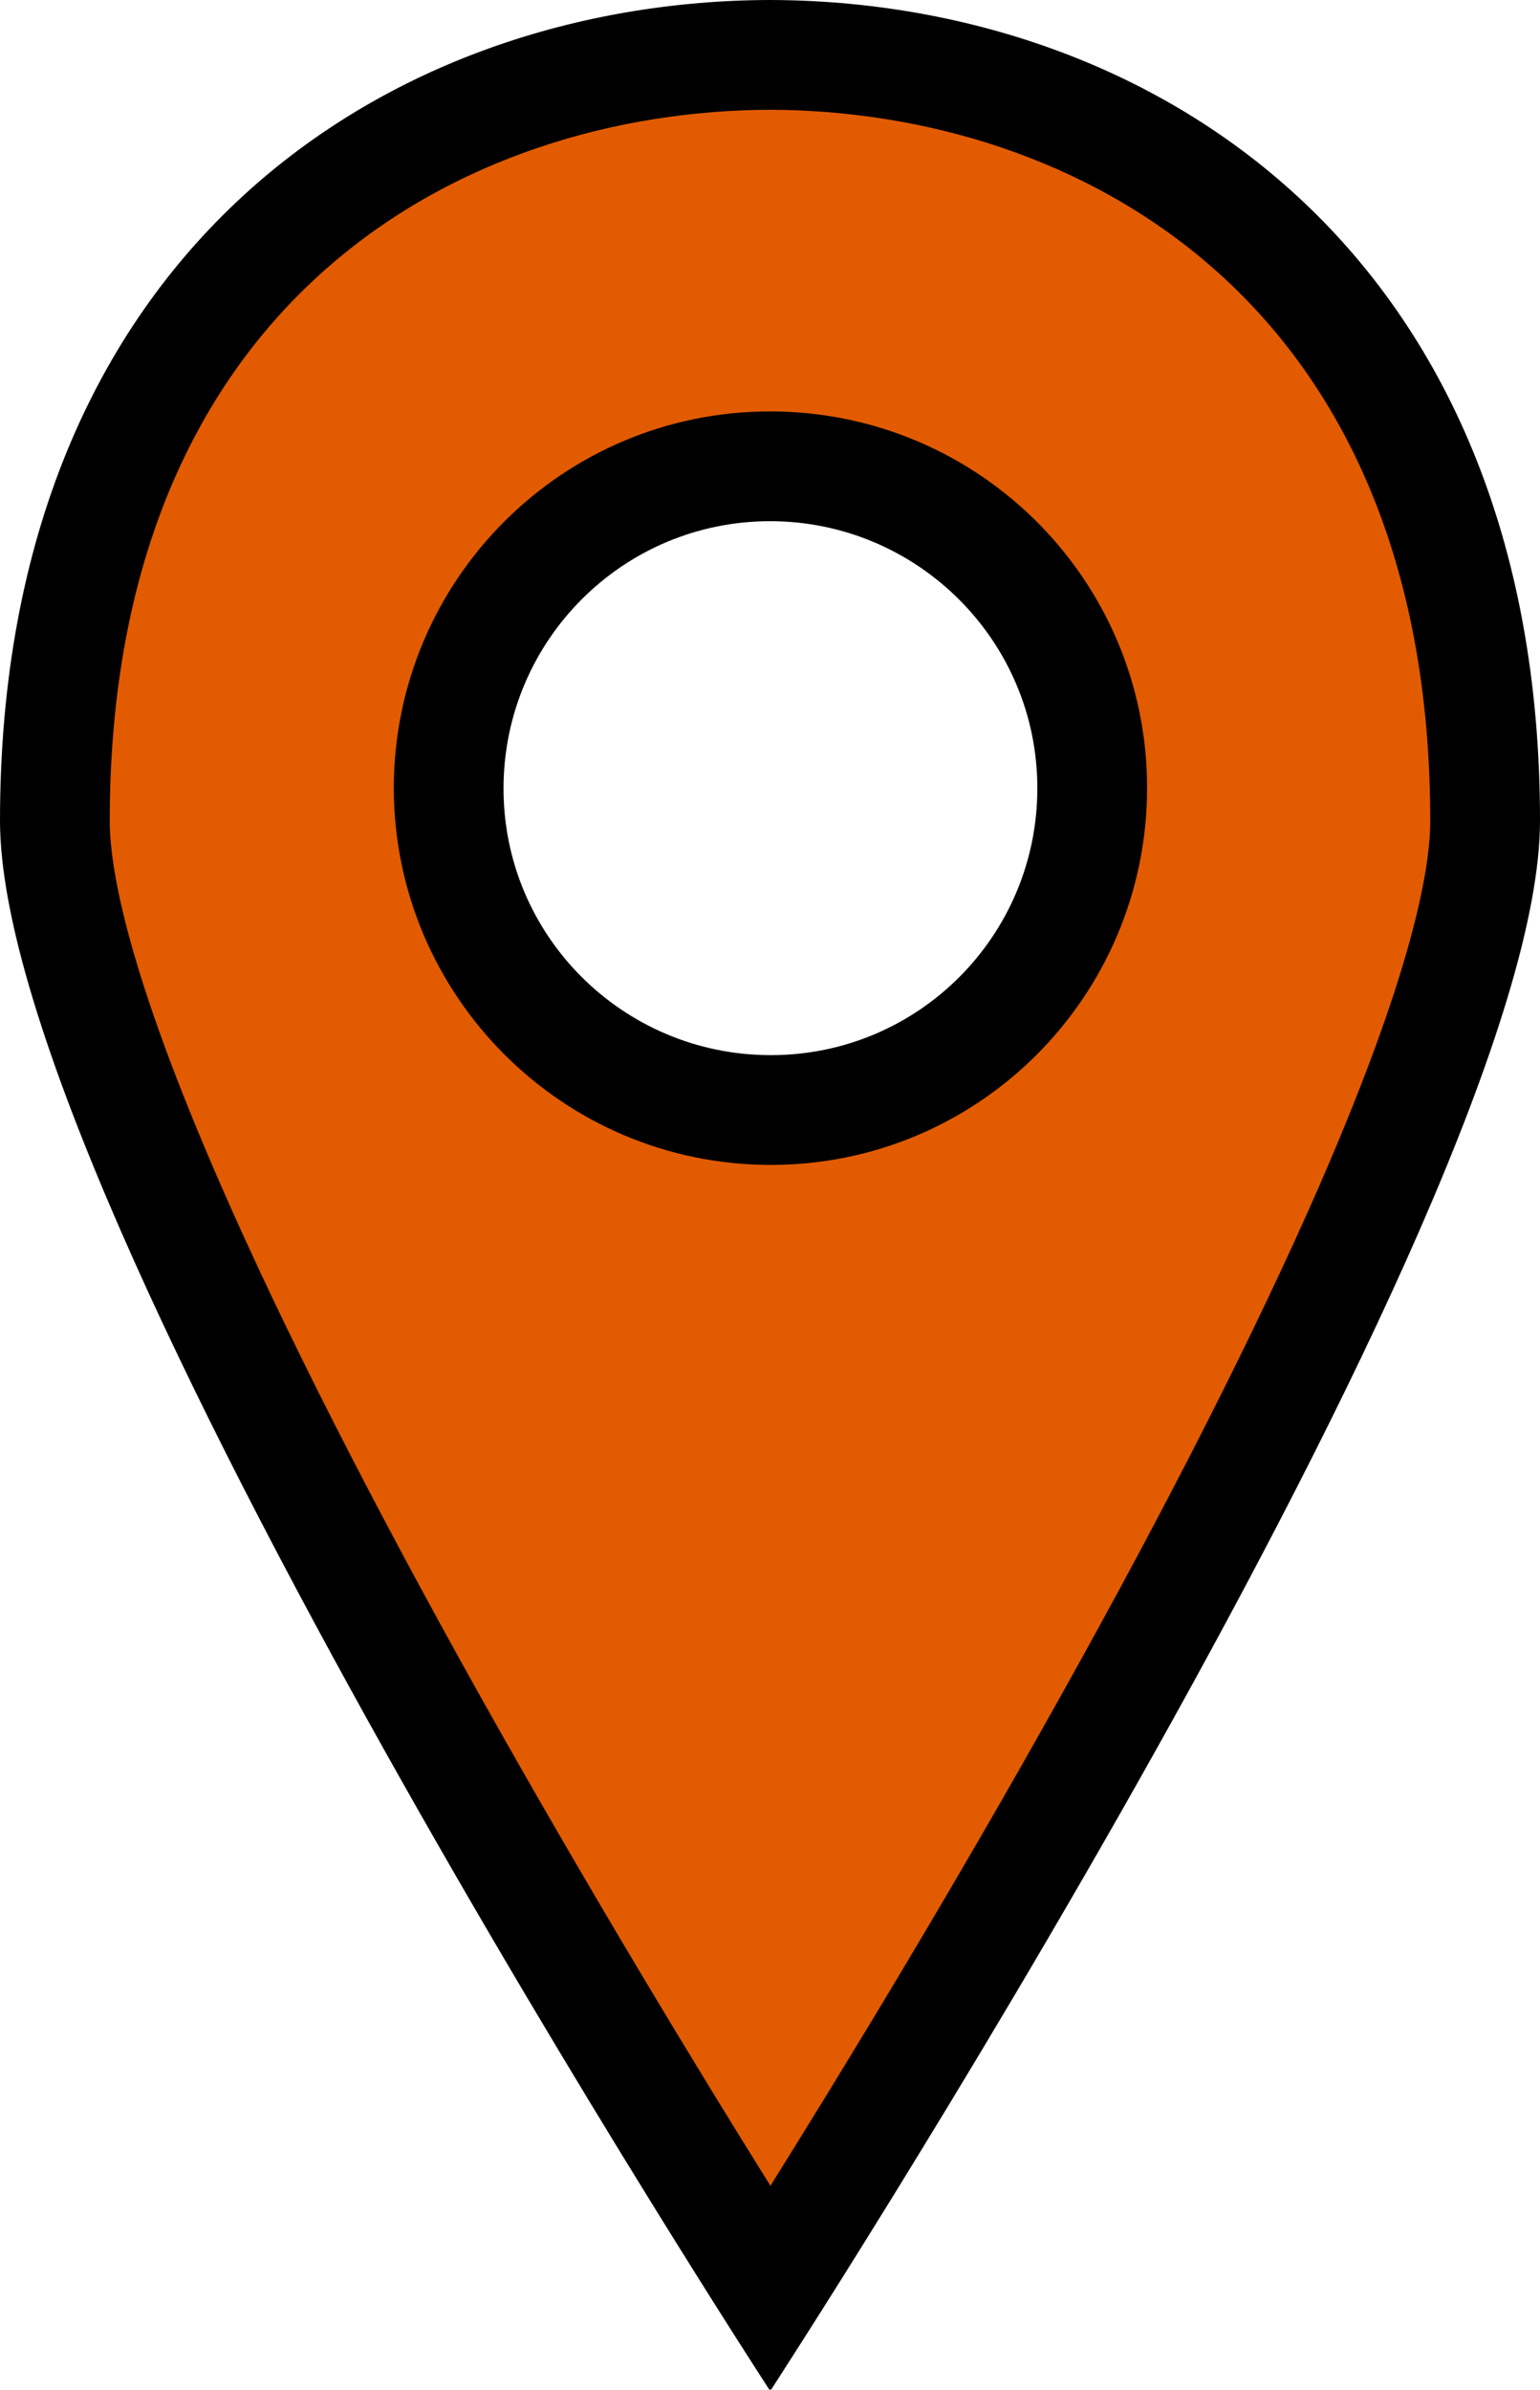
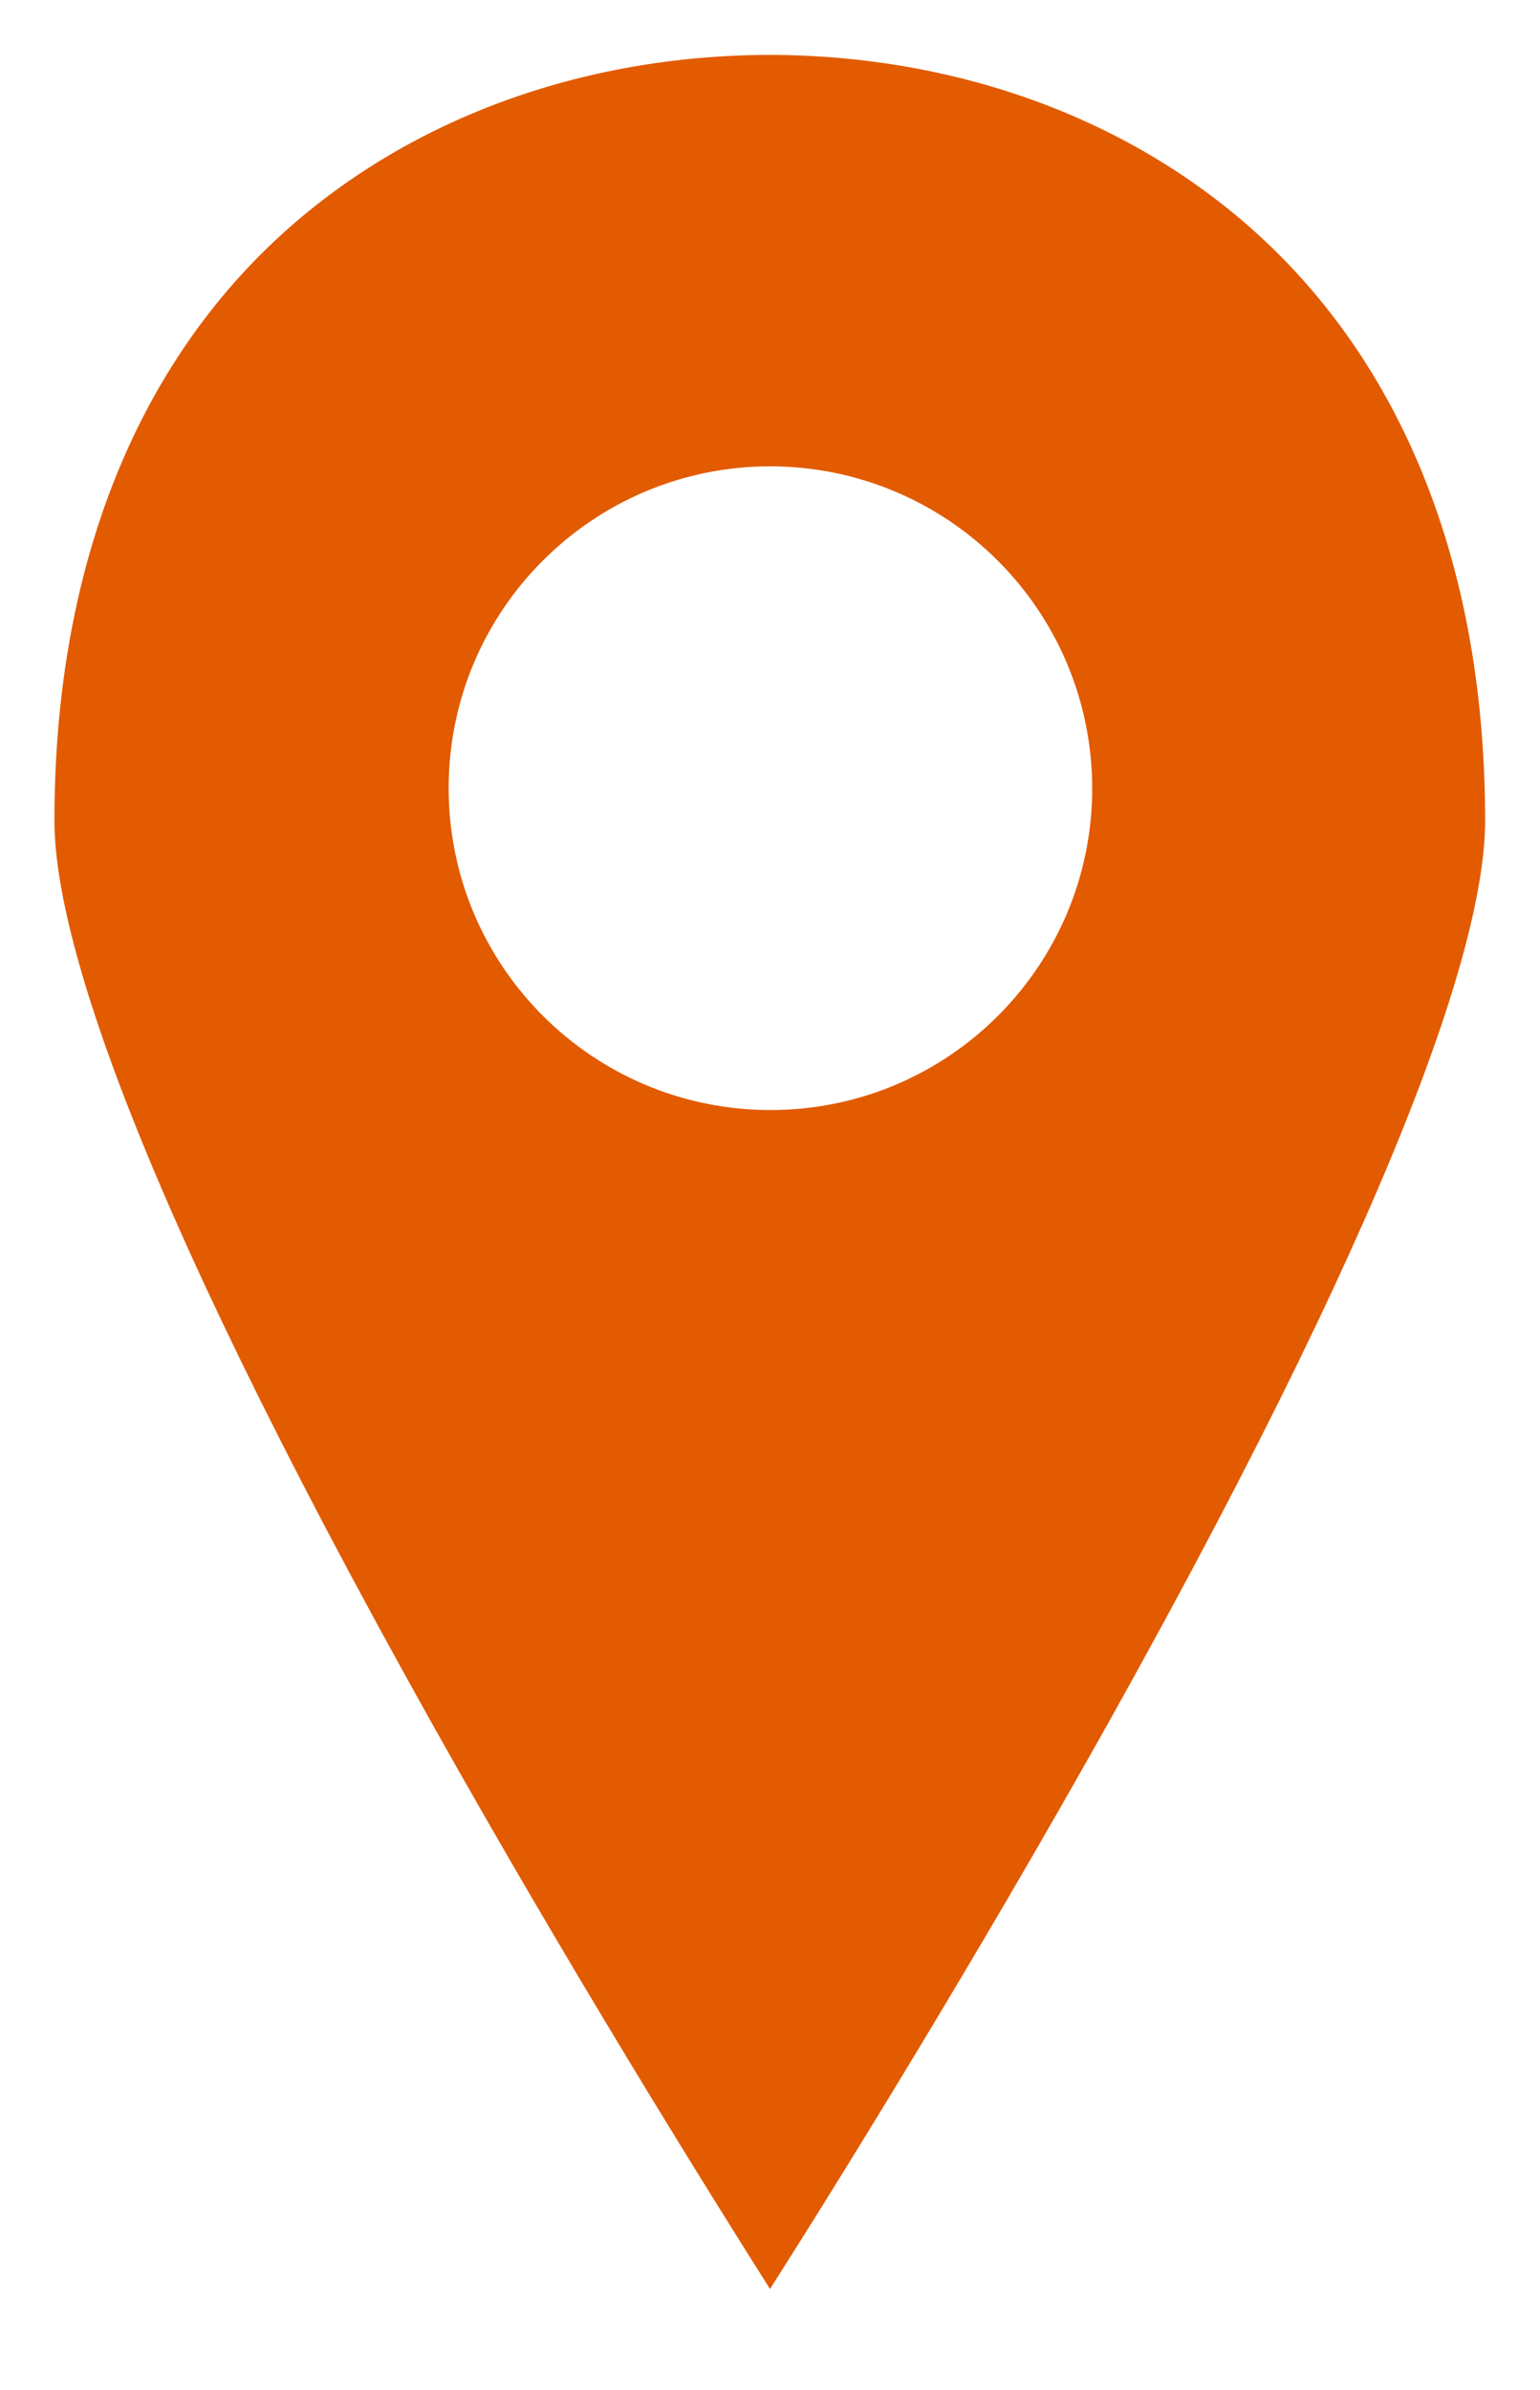
<svg xmlns="http://www.w3.org/2000/svg" version="1.1" id="Layer_1" x="0px" y="0px" viewBox="0 0 350.8 544.3" style="enable-background:new 0 0 350.8 544.3;" xml:space="preserve">
  <style type="text/css">
	.st0{fill:#E25B00;}
</style>
  <path class="st0" d="M175.4,521.3c-15.5-24.5-46.4-74.2-77-128.8c-71.1-127-86-181.9-86-205.6c0-56.1,17.7-102.1,51.2-133  c28.9-26.6,68.6-41.3,111.7-41.4c43.2,0.1,82.9,14.8,111.8,41.4c33.5,30.9,51.2,76.8,51.2,133c0,23.7-14.9,78.6-85.9,205.6  C221.8,447.1,191,496.8,175.4,521.3z M175.5,106.2c-40.5,0-73.3,32.8-73.3,73.3s32.8,73.3,73.3,73.3s73.3-32.8,73.3-73.3l0,0  C248.7,139,216,106.3,175.5,106.2z" />
-   <path d="M175.4,25c69.4,0.2,150.4,42.7,150.4,161.9c0,11.5-4.4,35.2-25.2,83c-14.2,32.5-34,71.7-59,116.4  c-24.5,43.9-49.3,84.6-66.1,111.5c-16.8-26.9-41.5-67.6-66.1-111.5c-25-44.7-44.9-83.9-59.1-116.4c-20.9-47.8-25.3-71.6-25.3-83  C25,67.7,106,25.2,175.4,25 M175.4,265.3c47.4,0.1,85.8-38.3,85.9-85.7c0.1-47.4-38.3-85.8-85.7-85.9c-47.4-0.1-85.8,38.3-85.9,85.7  c0,0,0,0.1,0,0.1C89.8,226.8,128.1,265.2,175.4,265.3 M175.4,0C88.8,0.2,0,56.8,0,186.9c0,88.4,175.3,357.4,175.3,357.4l0.1-0.3  c0,0.1,0.2,0.3,0.2,0.3s175.2-269,175.2-357.4C350.8,56.8,262,0.2,175.4,0L175.4,0z M175.4,240.3c-33.6-0.1-60.8-27.3-60.7-60.9  c0.1-33.6,27.3-60.8,60.9-60.7c33.5,0.1,60.7,27.3,60.7,60.8c0,33.6-27.1,60.8-60.7,60.8C175.5,240.3,175.5,240.3,175.4,240.3  L175.4,240.3z" />
</svg>